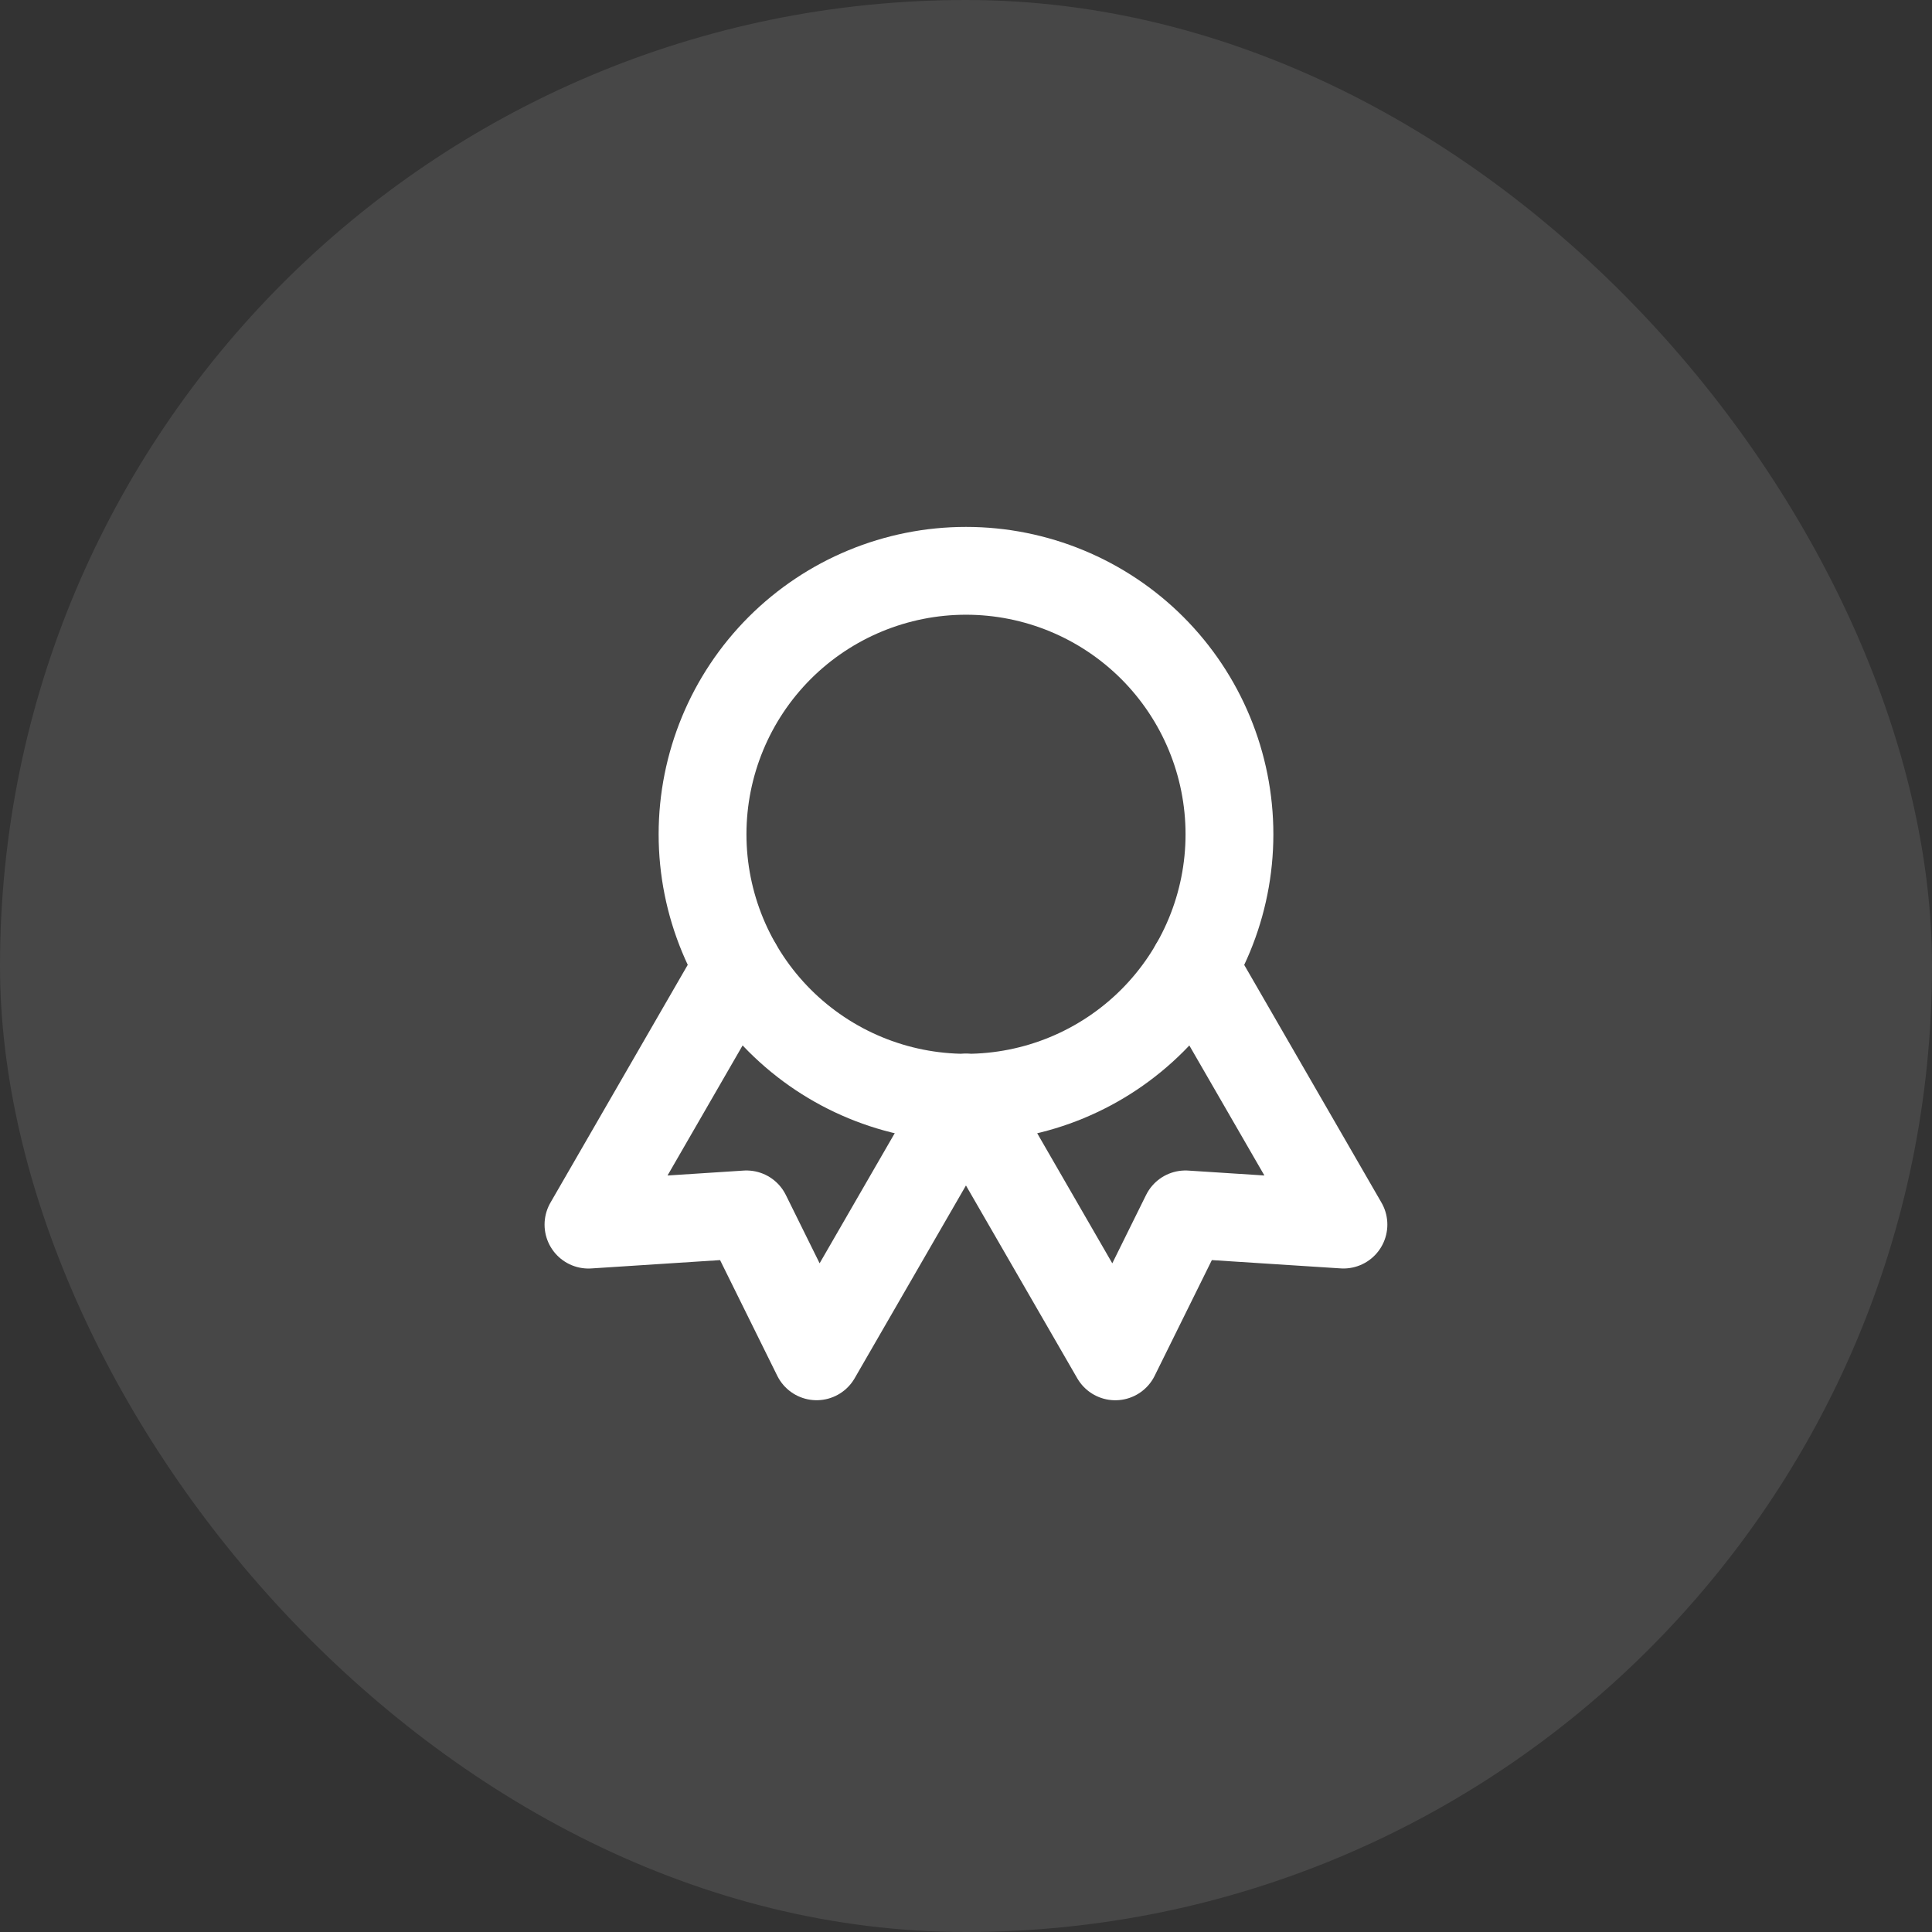
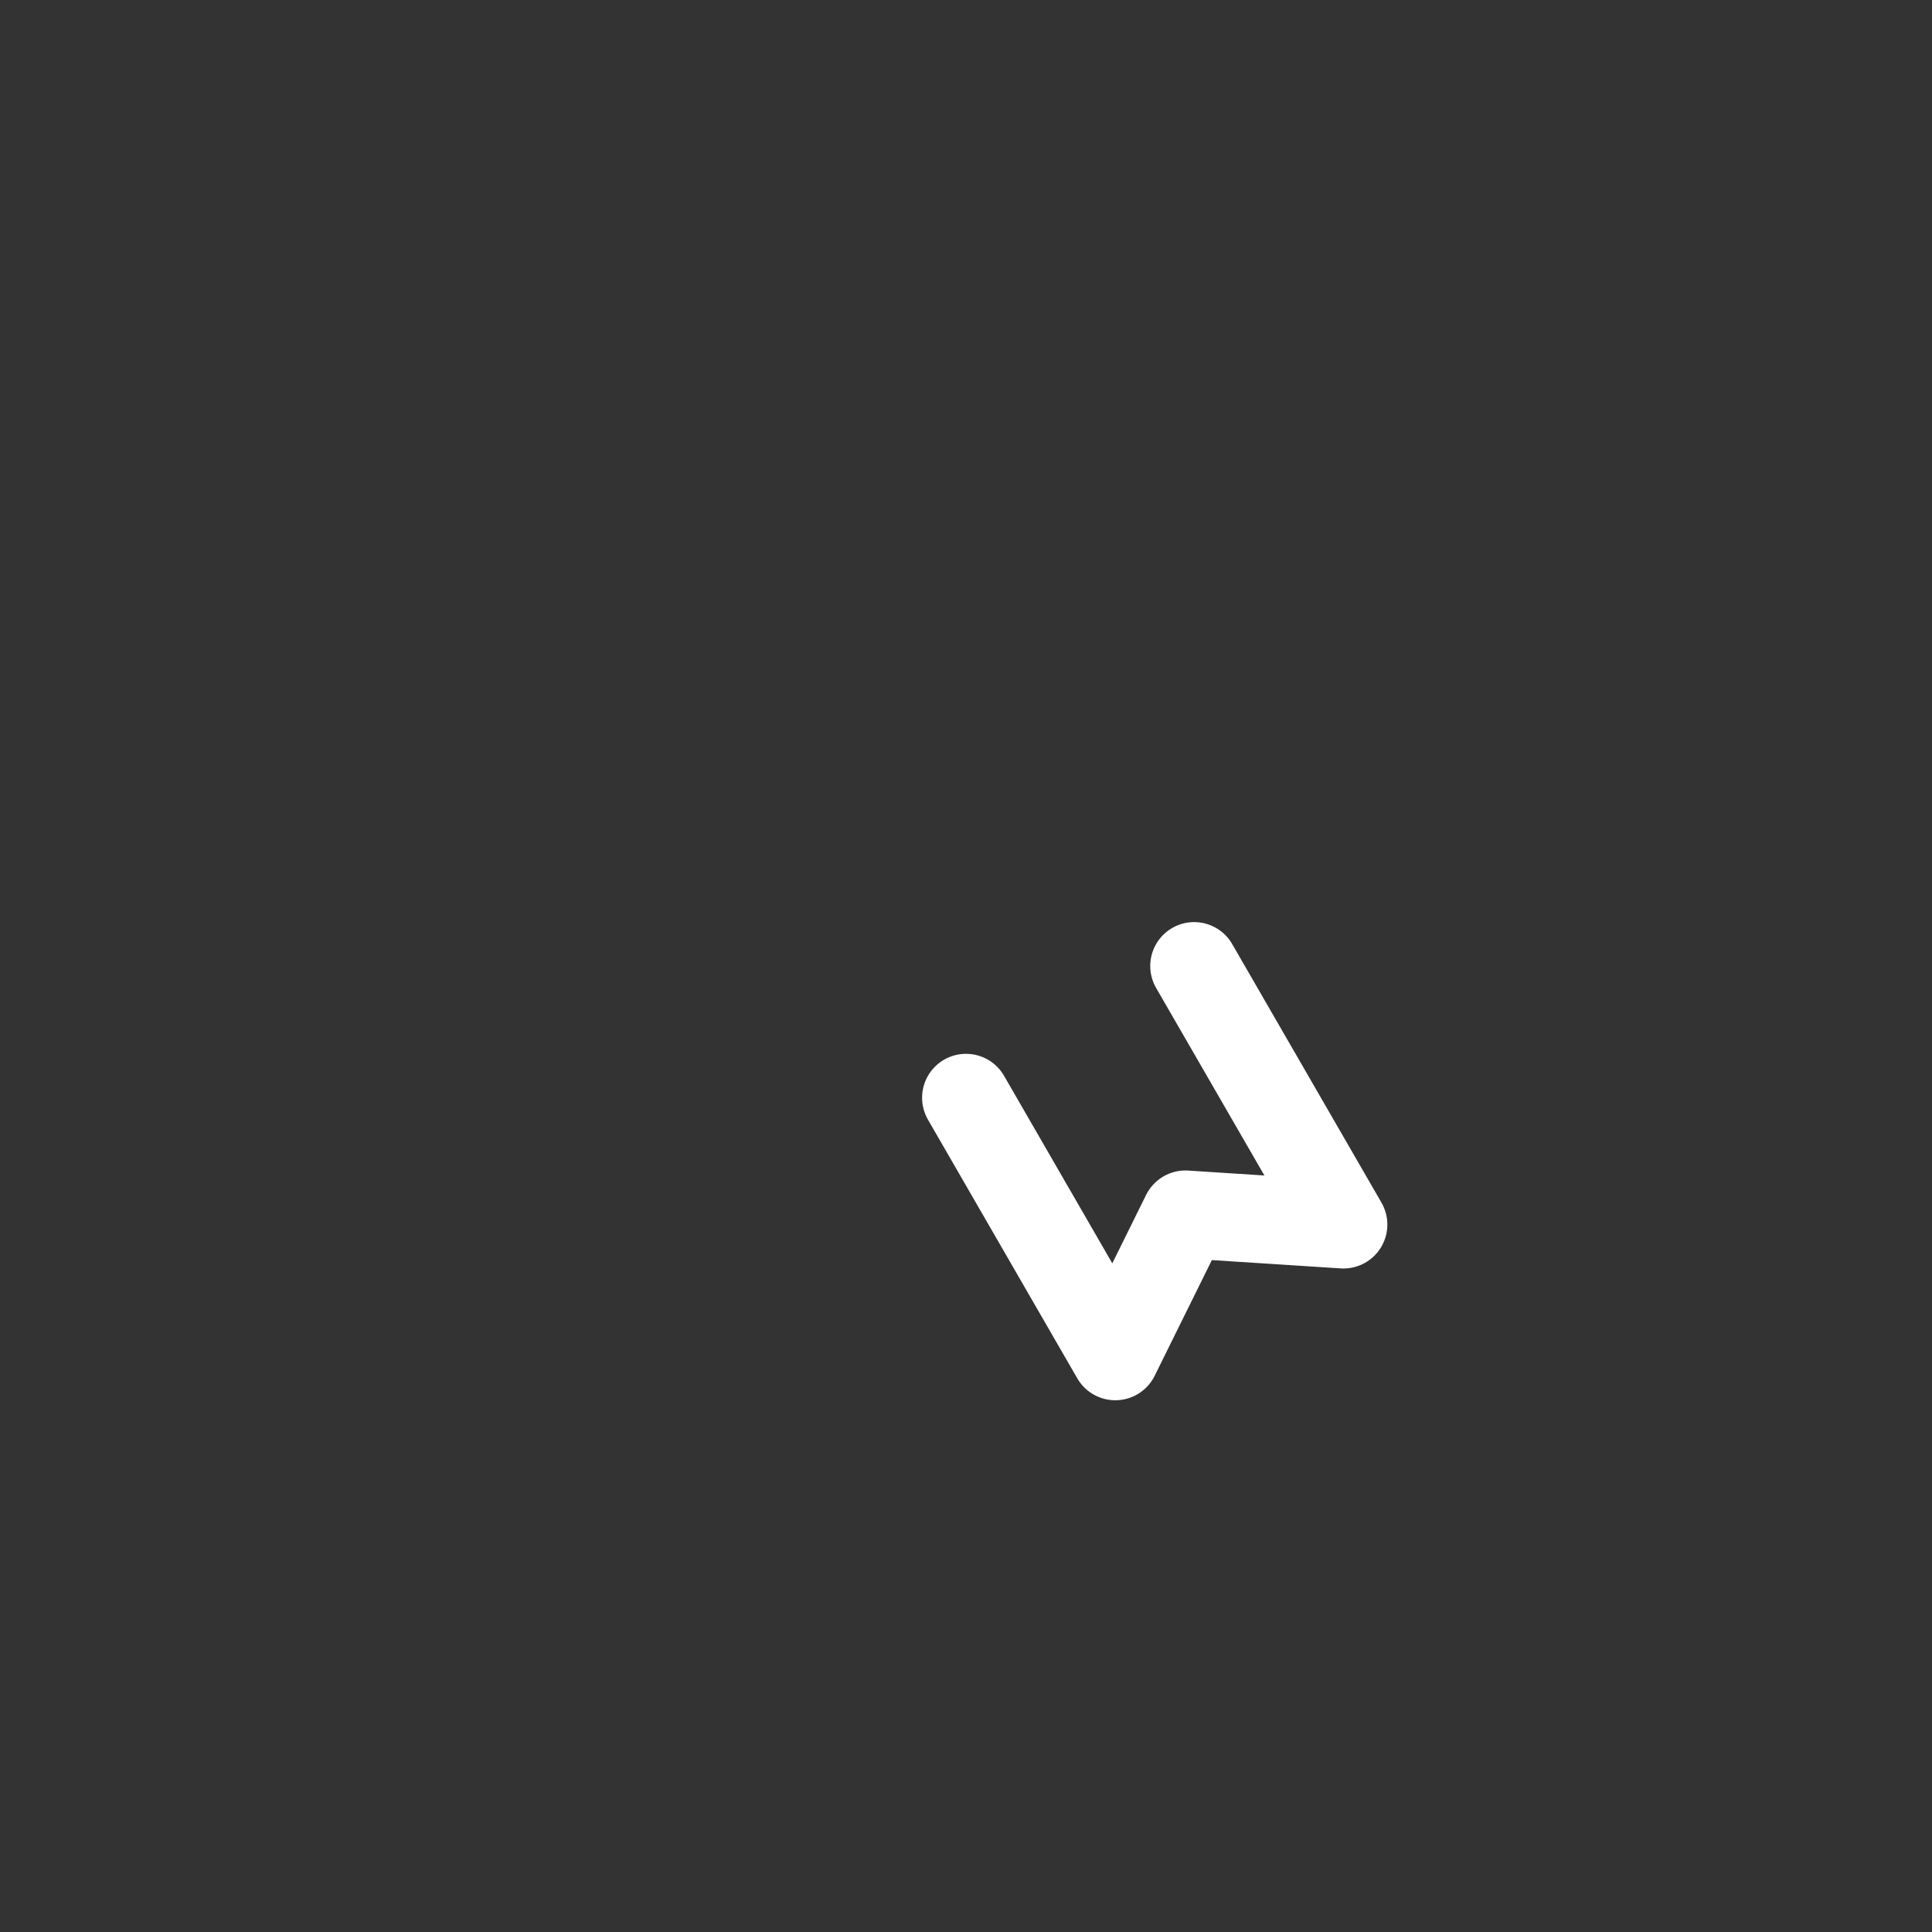
<svg xmlns="http://www.w3.org/2000/svg" width="44" height="44" viewBox="0 0 44 44" fill="none">
  <rect x="0" y="0" width="44" height="44" fill="#333333" stroke="none" />
-   <rect width="44" height="44" rx="22" fill="white" fill-opacity="0.1" />
  <g clip-path="url(#clip0_6880_4913)">
-     <path d="M16 19C16 20.591 16.632 22.117 17.757 23.243C18.883 24.368 20.409 25 22 25C23.591 25 25.117 24.368 26.243 23.243C27.368 22.117 28 20.591 28 19C28 17.409 27.368 15.883 26.243 14.757C25.117 13.632 23.591 13 22 13C20.409 13 18.883 13.632 17.757 14.757C16.632 15.883 16 17.409 16 19Z" stroke="white" stroke-width="2" stroke-linecap="round" stroke-linejoin="round" />
    <path d="M22 25L25.4 30.89L26.998 27.657L30.596 27.889L27.196 22" stroke="white" stroke-width="2" stroke-linecap="round" stroke-linejoin="round" />
-     <path d="M16.802 22L13.402 27.89L17 27.657L18.598 30.889L21.998 25" stroke="white" stroke-width="2" stroke-linecap="round" stroke-linejoin="round" />
  </g>
  <defs>
    <clipPath id="clip0_6880_4913">
      <rect width="24" height="24" fill="white" transform="translate(10 10)" />
    </clipPath>
  </defs>
</svg>